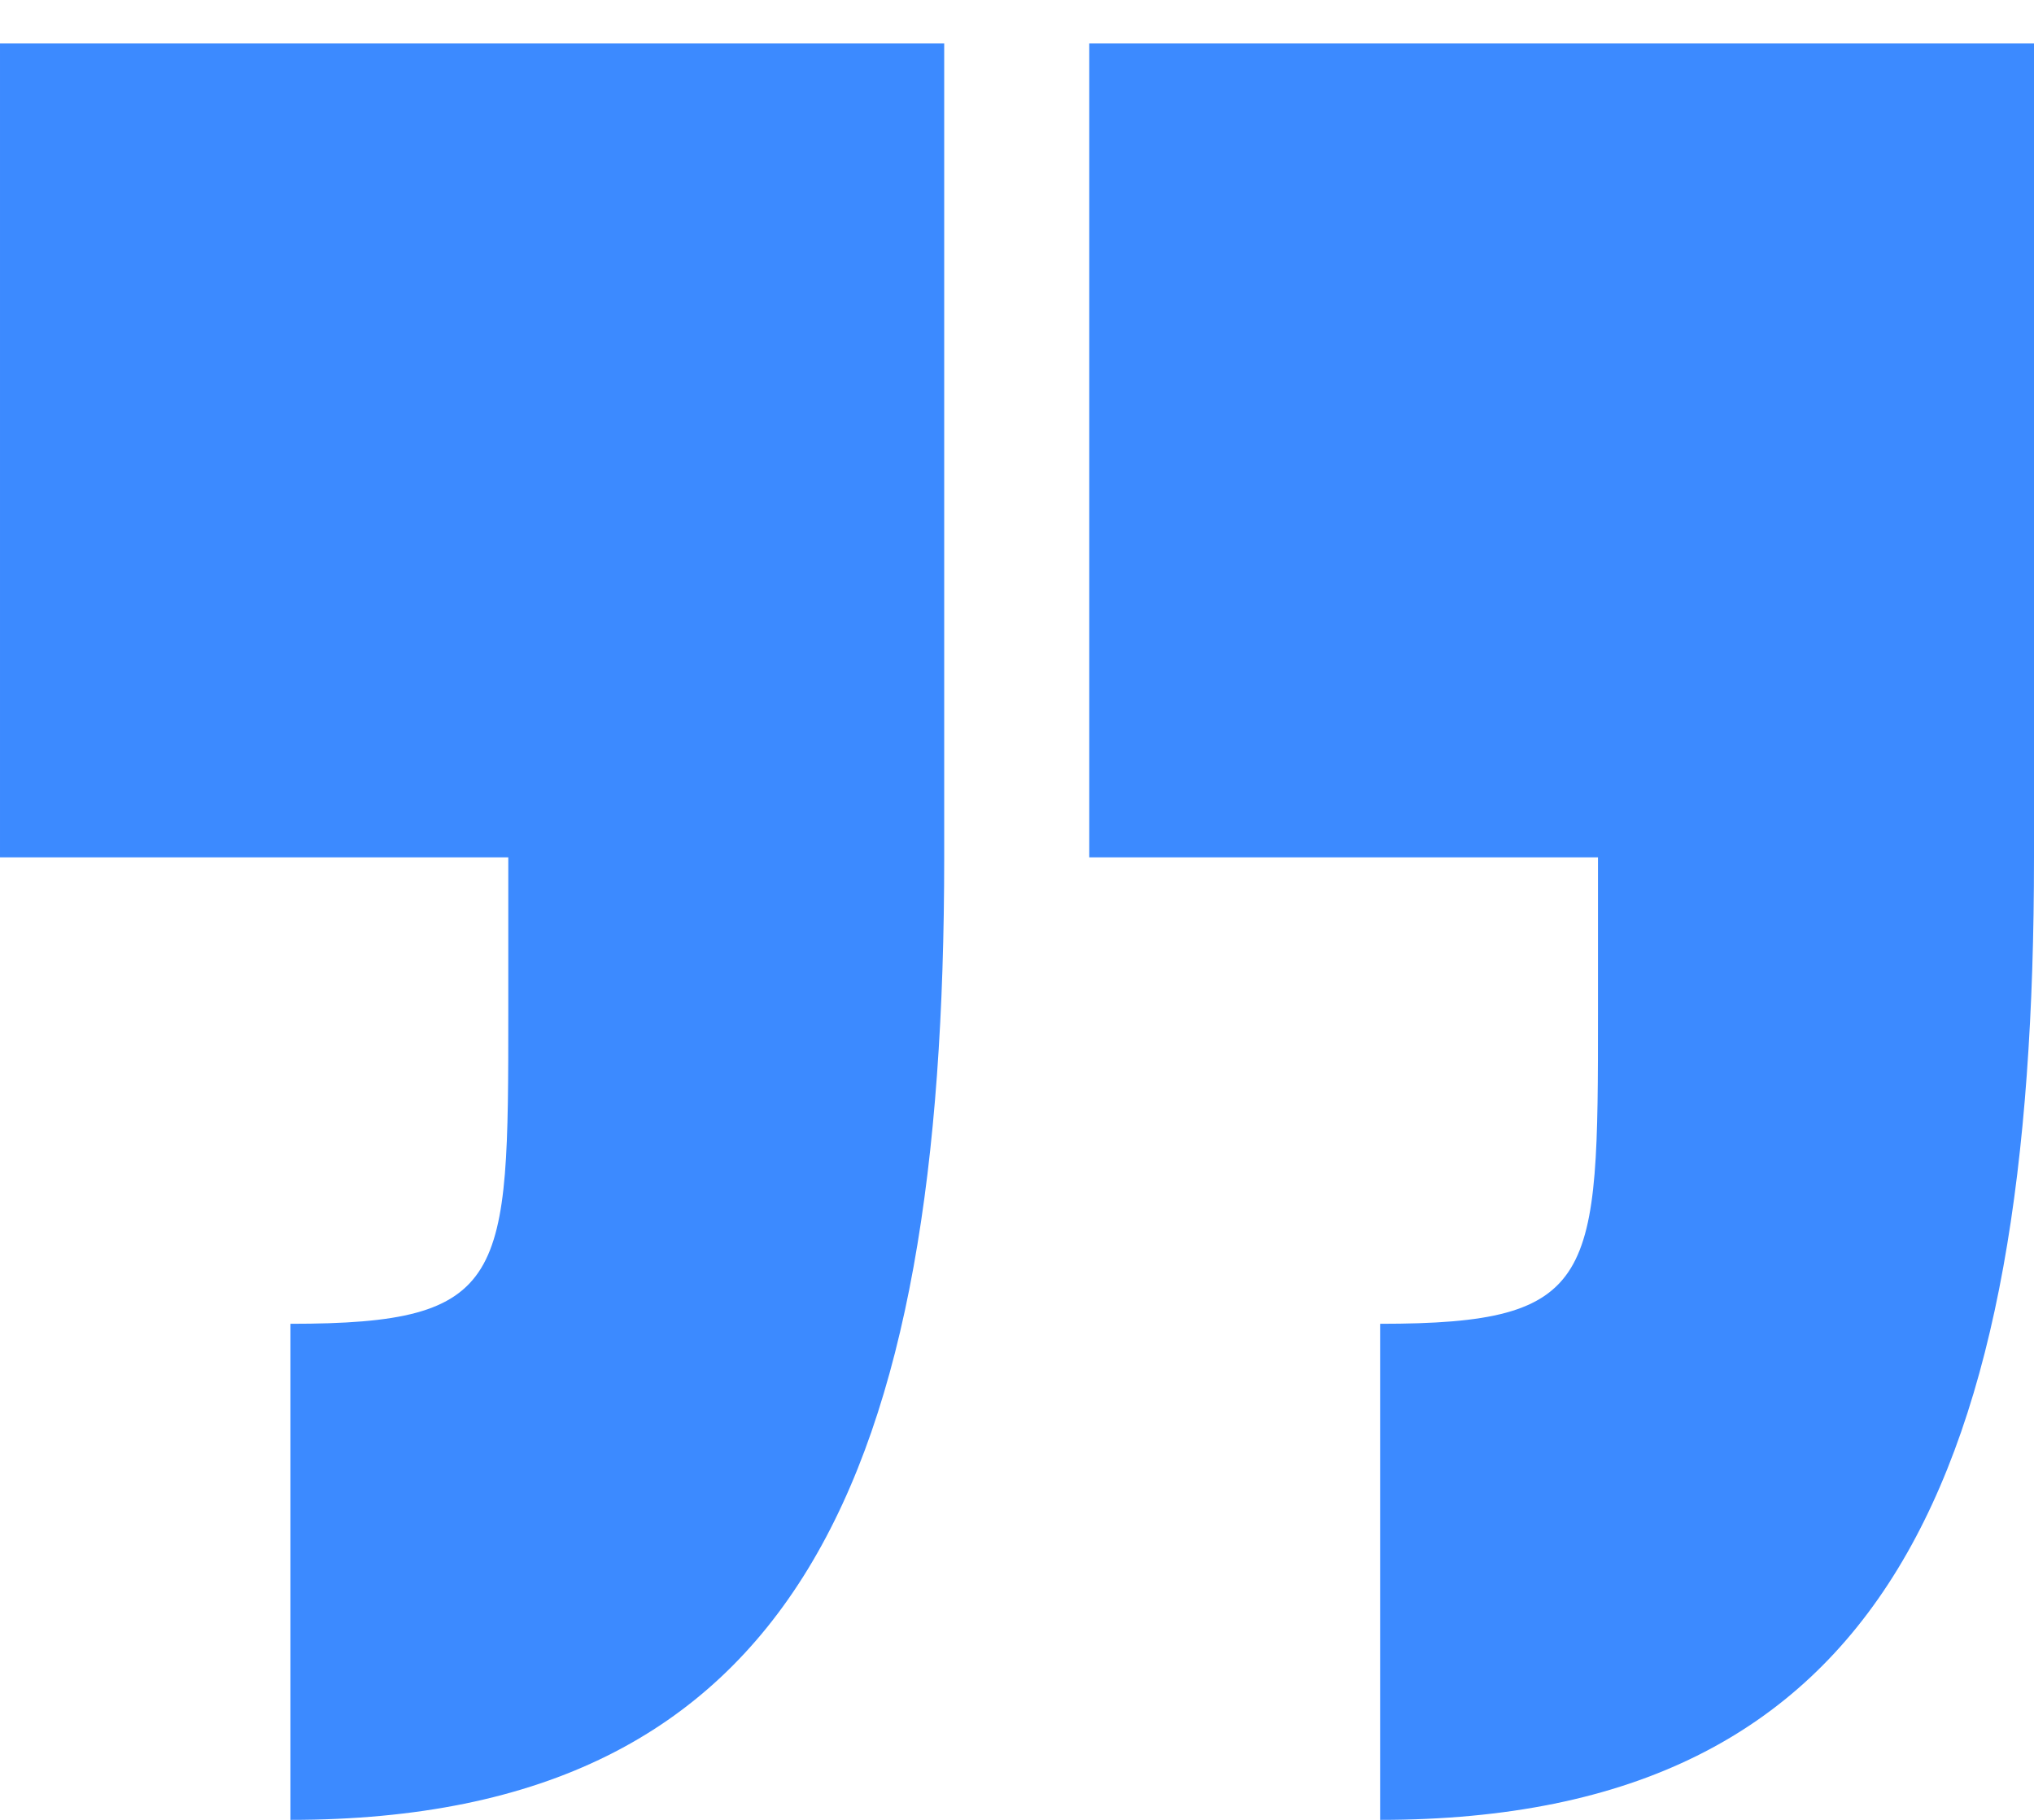
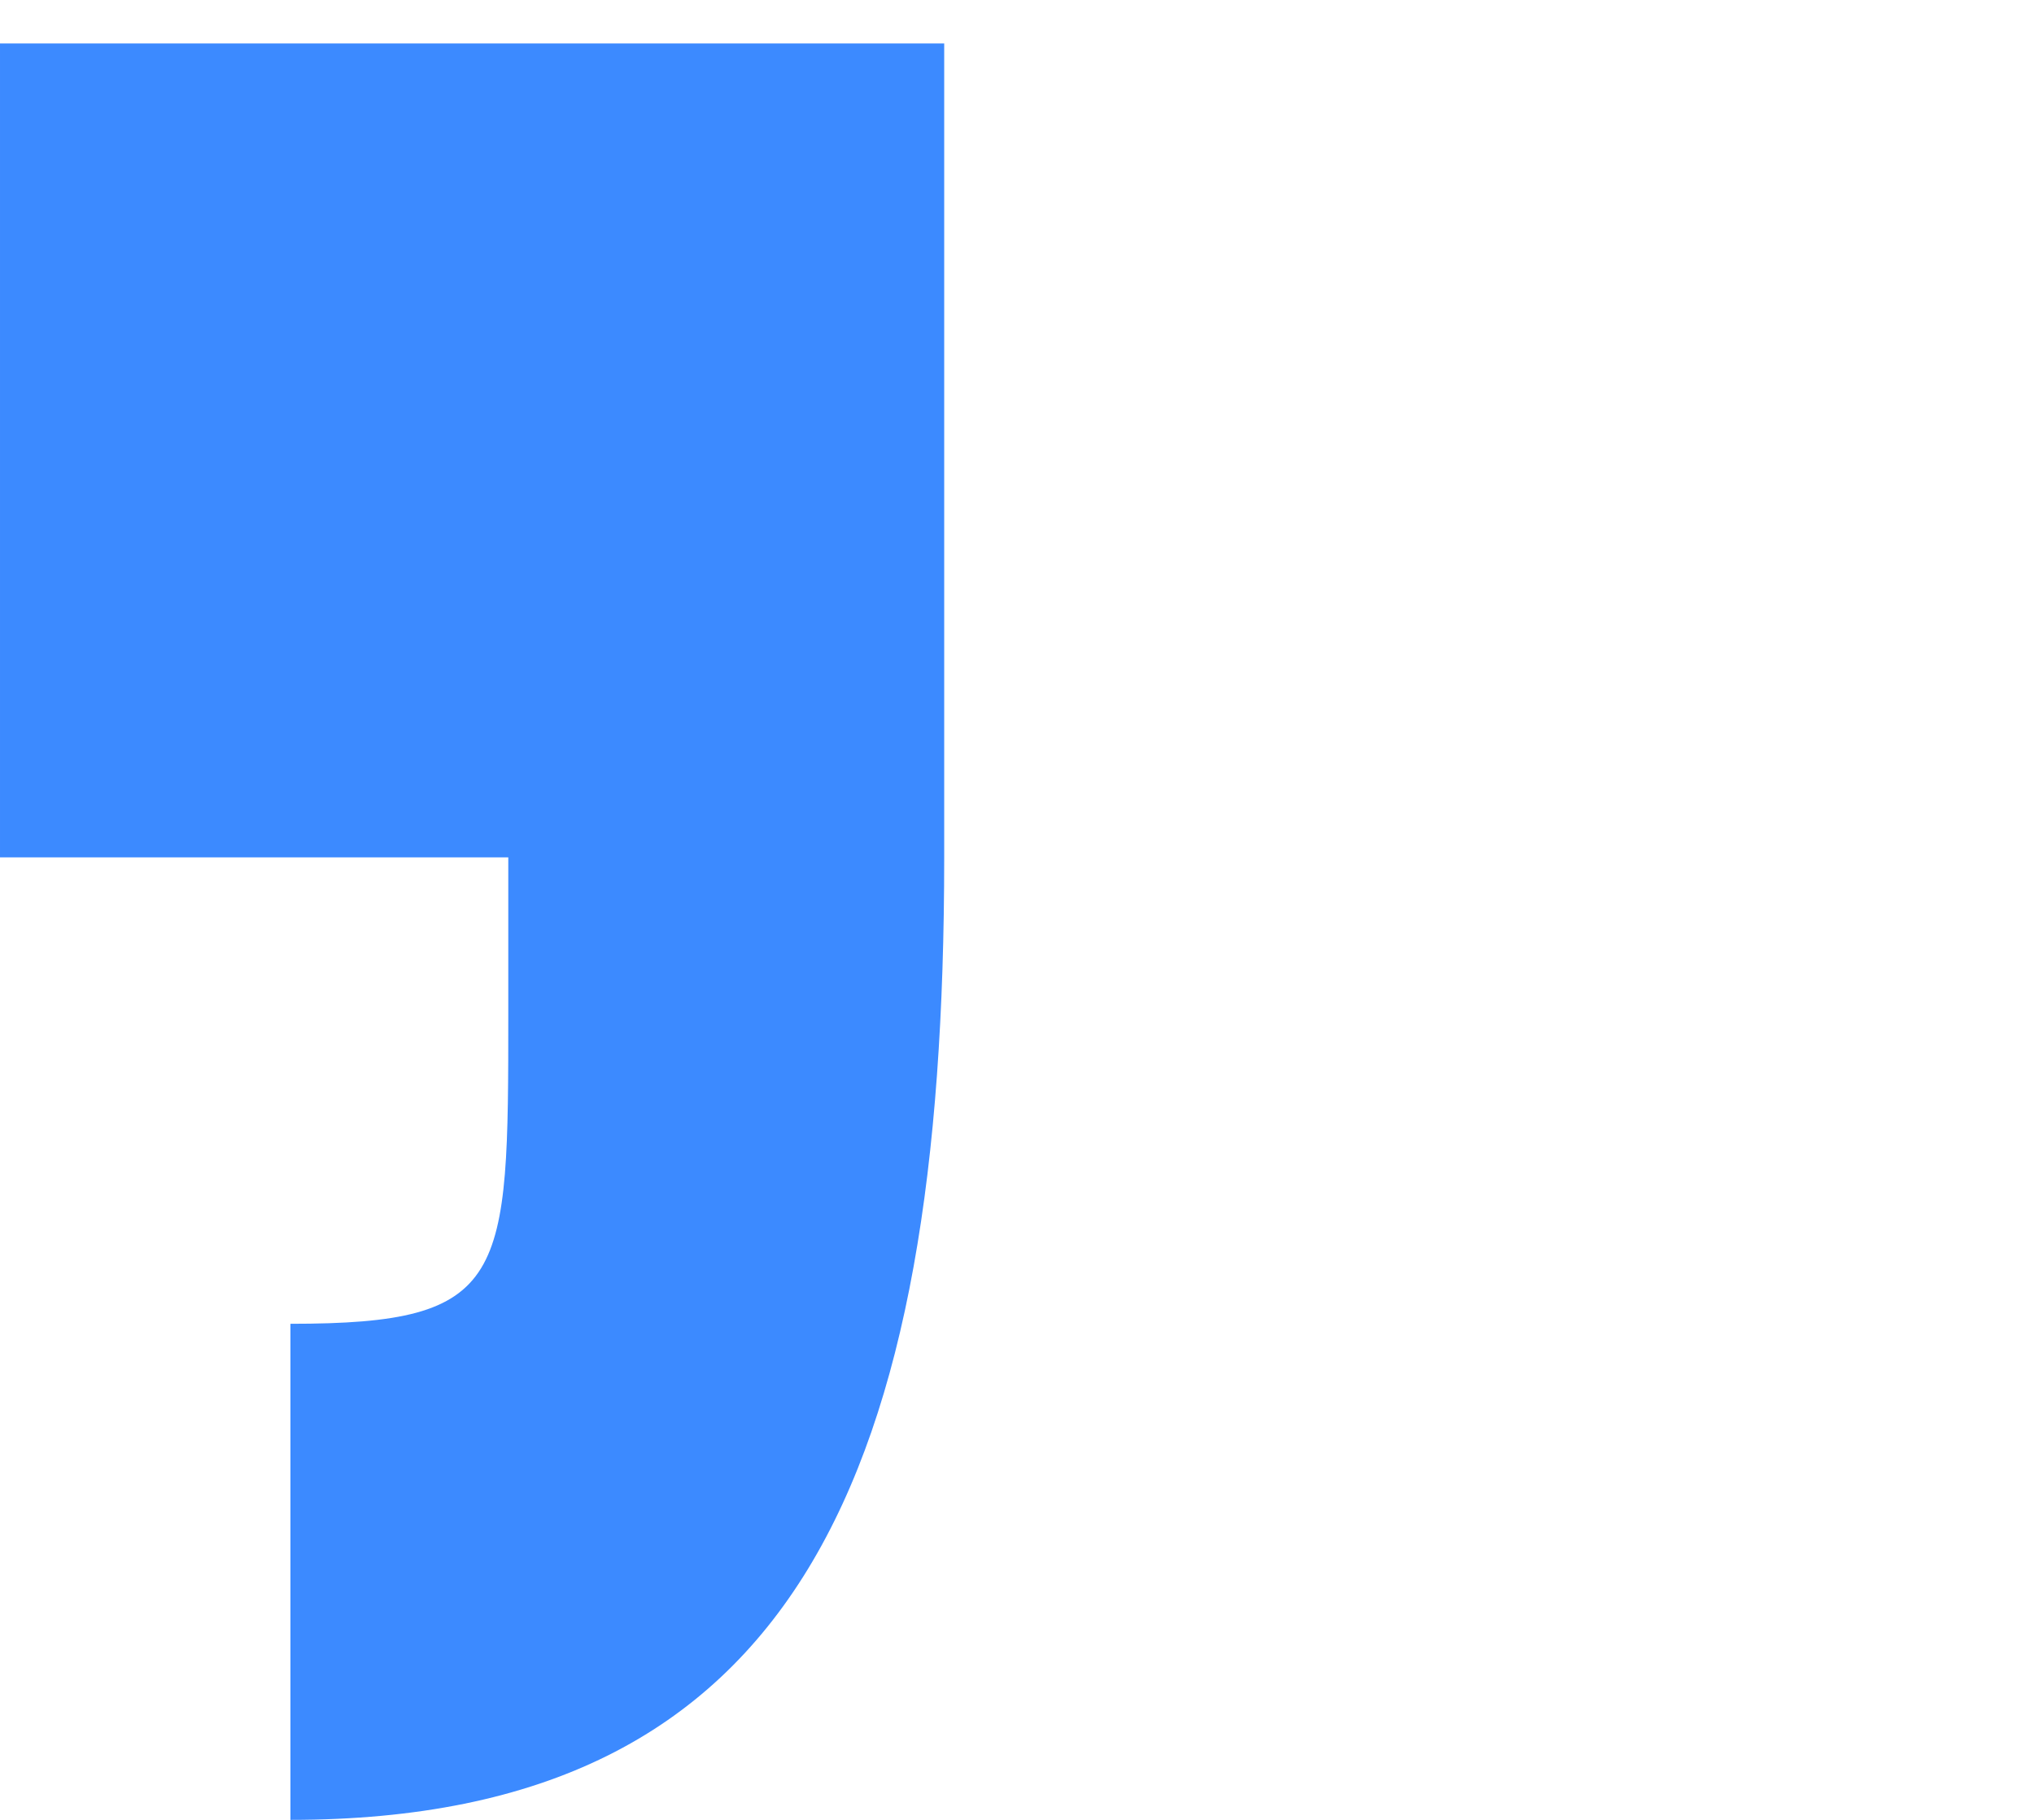
<svg xmlns="http://www.w3.org/2000/svg" width="19" height="17" viewBox="0 0 19 17" fill="none">
-   <path d="M14.927 9.462C14.927 11.951 14.927 12.366 12.892 12.366V17C17.641 17 19 13.747 19 8.009V0.406H10.175V8.009H14.927V9.462Z" fill="#3C8AFF" />
  <path d="M4.748 8.009V9.462C4.748 11.951 4.748 12.366 2.713 12.366V17C7.462 17 8.82 13.747 8.82 8.009V0.406H2.19345e-05V8.009H4.748Z" fill="#3C8AFF" />
</svg>